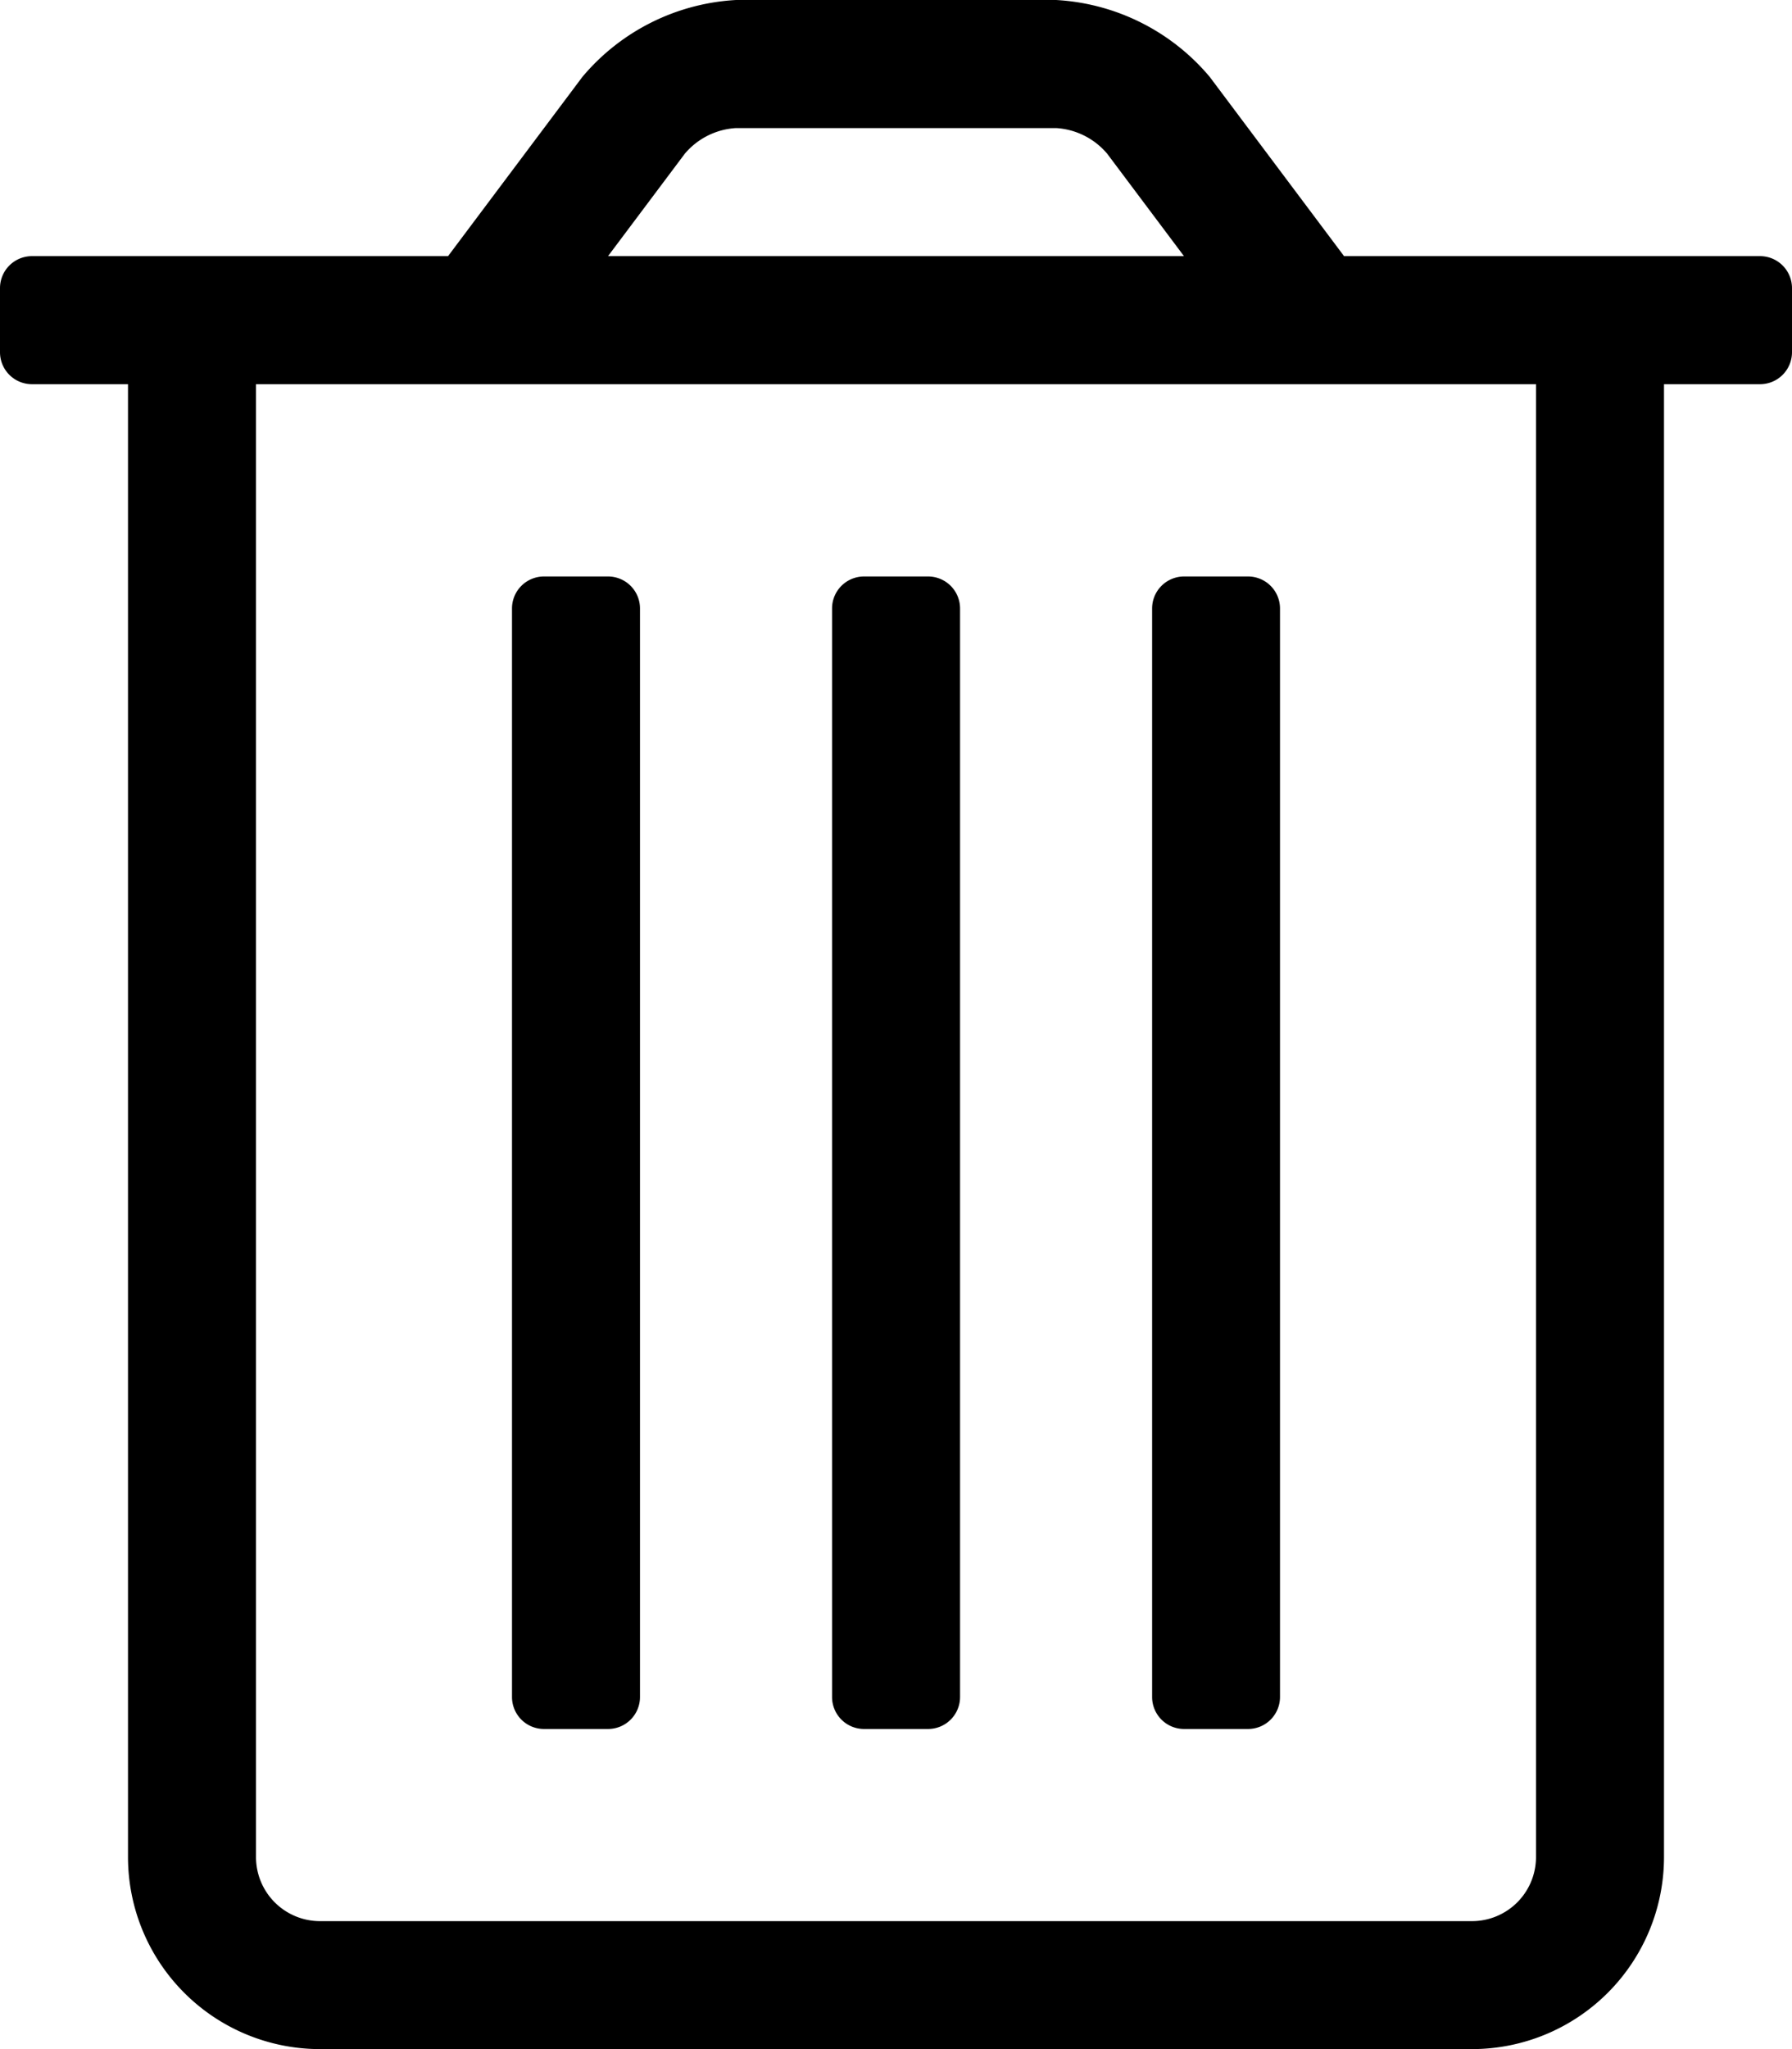
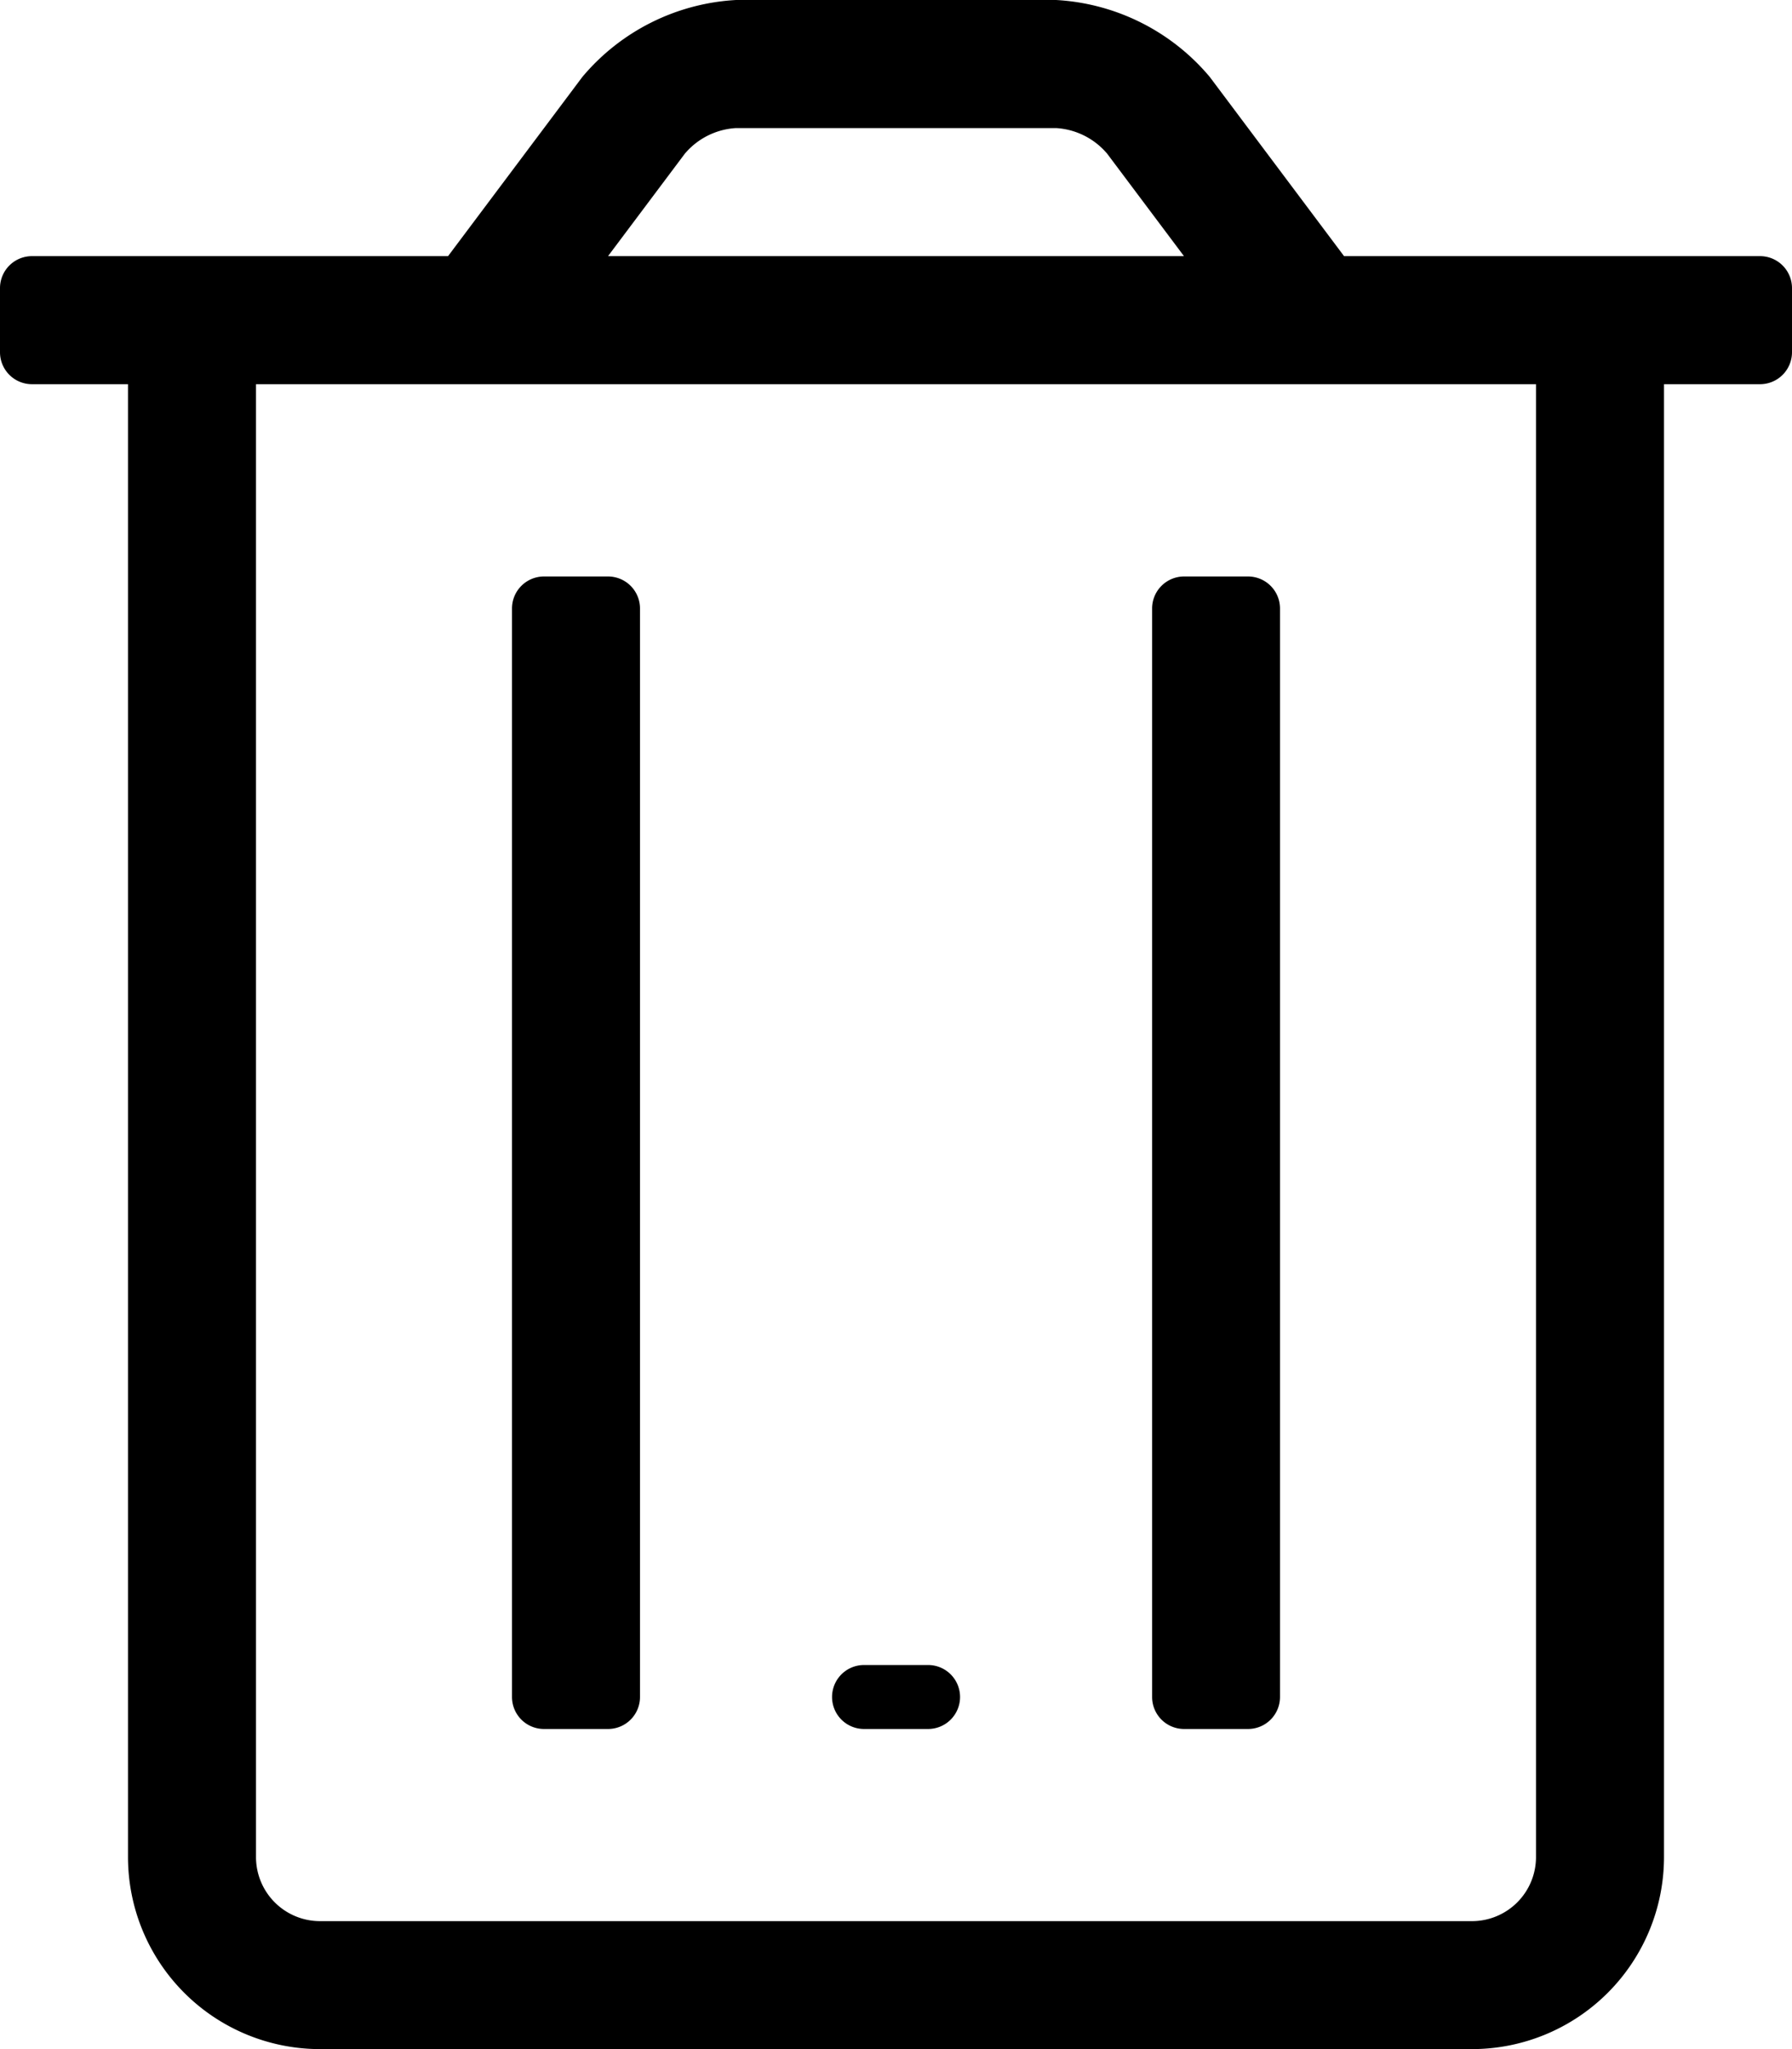
<svg xmlns="http://www.w3.org/2000/svg" width="15.75" height="18" viewBox="0 0 15.75 18">
-   <path id="Path_6239" data-name="Path 6239" d="M10.406-.562h.563a.281.281,0,0,0,.281-.281v-9.562a.281.281,0,0,0-.281-.281h-.562a.281.281,0,0,0-.281.281V-.844A.281.281,0,0,0,10.406-.562Zm-5.625,0h.563a.281.281,0,0,0,.281-.281v-9.562a.281.281,0,0,0-.281-.281H4.781a.281.281,0,0,0-.281.281V-.844A.281.281,0,0,0,4.781-.562ZM15.469-13.5H11.813l-1.181-1.575a1.9,1.9,0,0,0-1.35-.675H6.469a1.9,1.9,0,0,0-1.35.675L3.938-13.5H.281A.281.281,0,0,0,0-13.219v.563a.281.281,0,0,0,.281.281h.844V.563A1.688,1.688,0,0,0,2.813,2.25H12.938A1.688,1.688,0,0,0,14.625.563V-12.375h.844a.281.281,0,0,0,.281-.281v-.562A.281.281,0,0,0,15.469-13.5Zm-9.45-.9a.638.638,0,0,1,.45-.225H9.281a.638.638,0,0,1,.45.225l.675.9H5.344ZM13.5.563a.563.563,0,0,1-.562.563H2.813A.563.563,0,0,1,2.25.563V-12.375H13.5ZM7.594-.562h.563a.281.281,0,0,0,.281-.281v-9.562a.281.281,0,0,0-.281-.281H7.594a.281.281,0,0,0-.281.281V-.844A.281.281,0,0,0,7.594-.562Z" transform="translate(0 15.75)" />
+   <path id="Path_6239" data-name="Path 6239" d="M10.406-.562h.563a.281.281,0,0,0,.281-.281v-9.562a.281.281,0,0,0-.281-.281h-.562a.281.281,0,0,0-.281.281V-.844A.281.281,0,0,0,10.406-.562Zm-5.625,0h.563a.281.281,0,0,0,.281-.281v-9.562a.281.281,0,0,0-.281-.281H4.781a.281.281,0,0,0-.281.281V-.844A.281.281,0,0,0,4.781-.562ZM15.469-13.5H11.813l-1.181-1.575a1.9,1.9,0,0,0-1.35-.675H6.469a1.9,1.9,0,0,0-1.35.675L3.938-13.5H.281A.281.281,0,0,0,0-13.219v.563a.281.281,0,0,0,.281.281h.844V.563A1.688,1.688,0,0,0,2.813,2.25H12.938A1.688,1.688,0,0,0,14.625.563V-12.375h.844a.281.281,0,0,0,.281-.281v-.562A.281.281,0,0,0,15.469-13.5Zm-9.45-.9a.638.638,0,0,1,.45-.225H9.281a.638.638,0,0,1,.45.225l.675.9H5.344ZM13.5.563a.563.563,0,0,1-.562.563H2.813A.563.563,0,0,1,2.25.563V-12.375H13.5ZM7.594-.562h.563a.281.281,0,0,0,.281-.281a.281.281,0,0,0-.281-.281H7.594a.281.281,0,0,0-.281.281V-.844A.281.281,0,0,0,7.594-.562Z" transform="translate(0 15.75)" />
</svg>